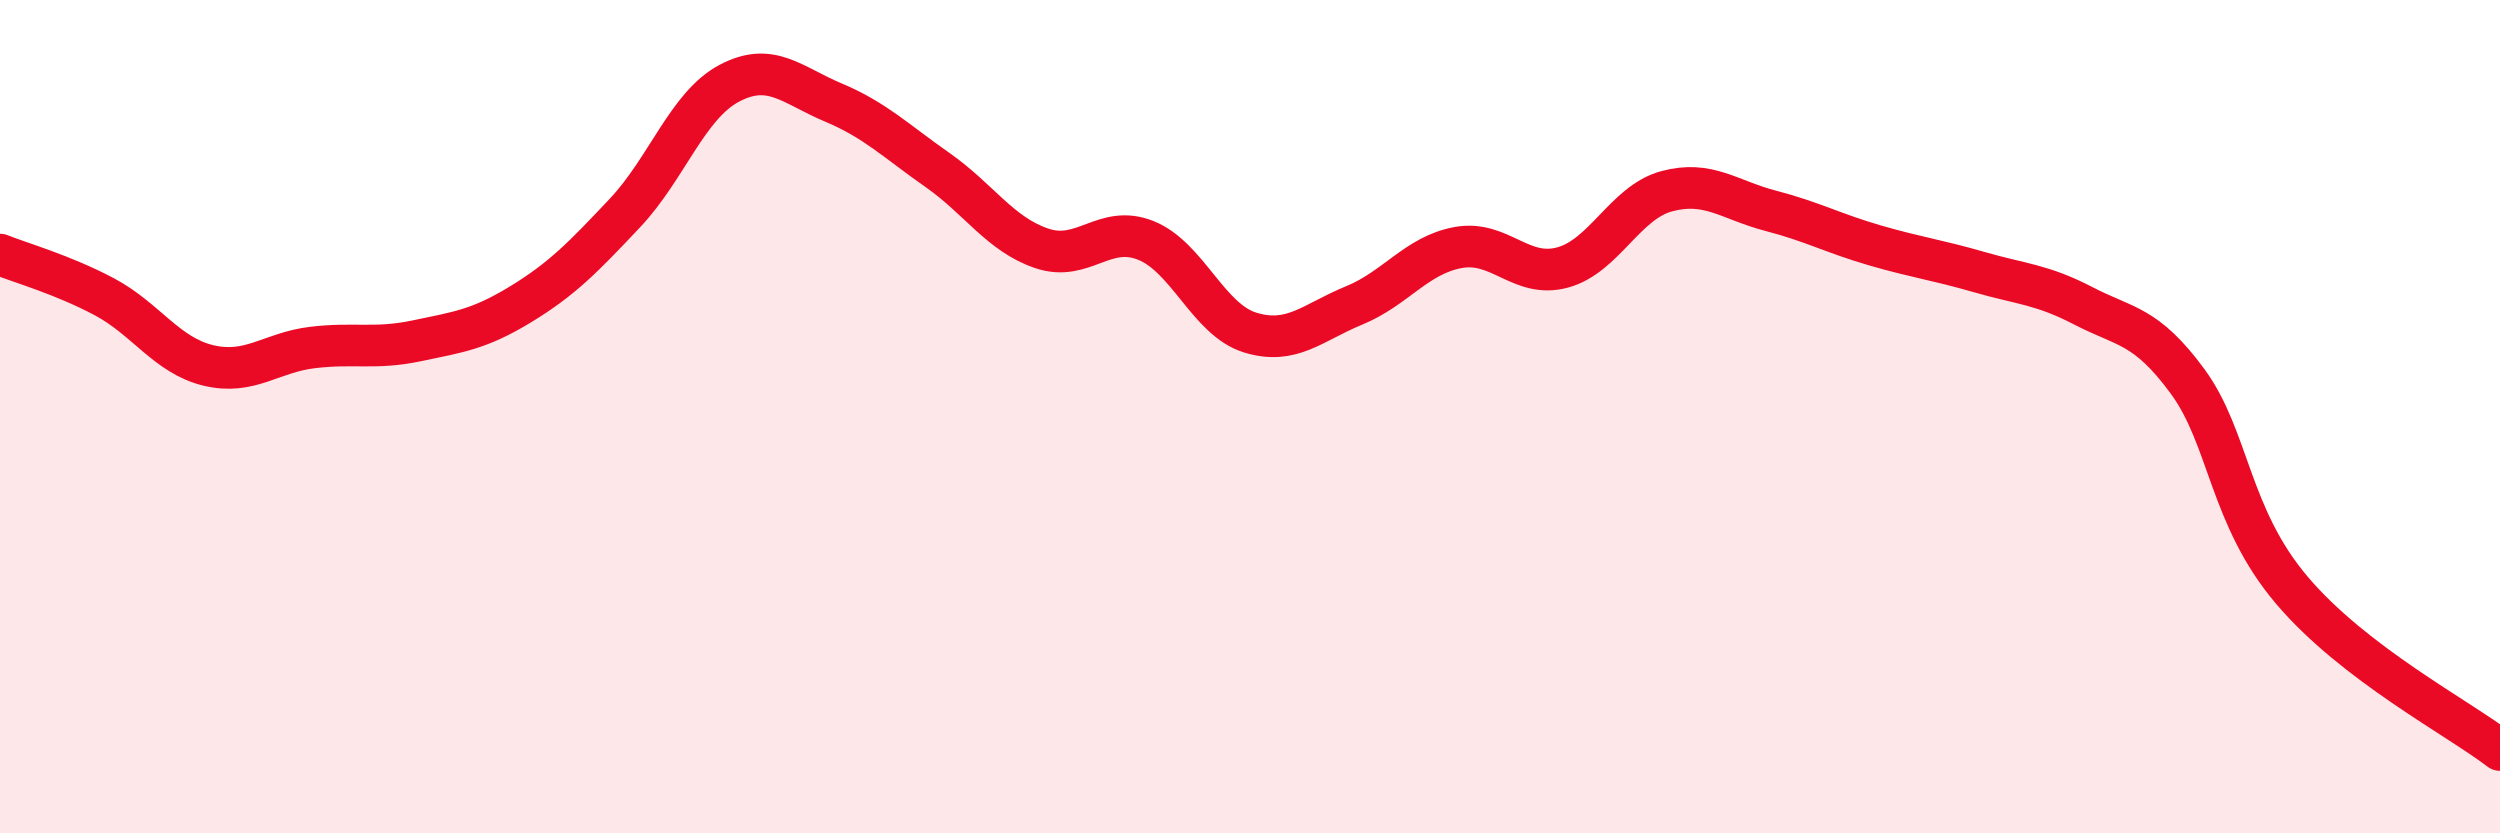
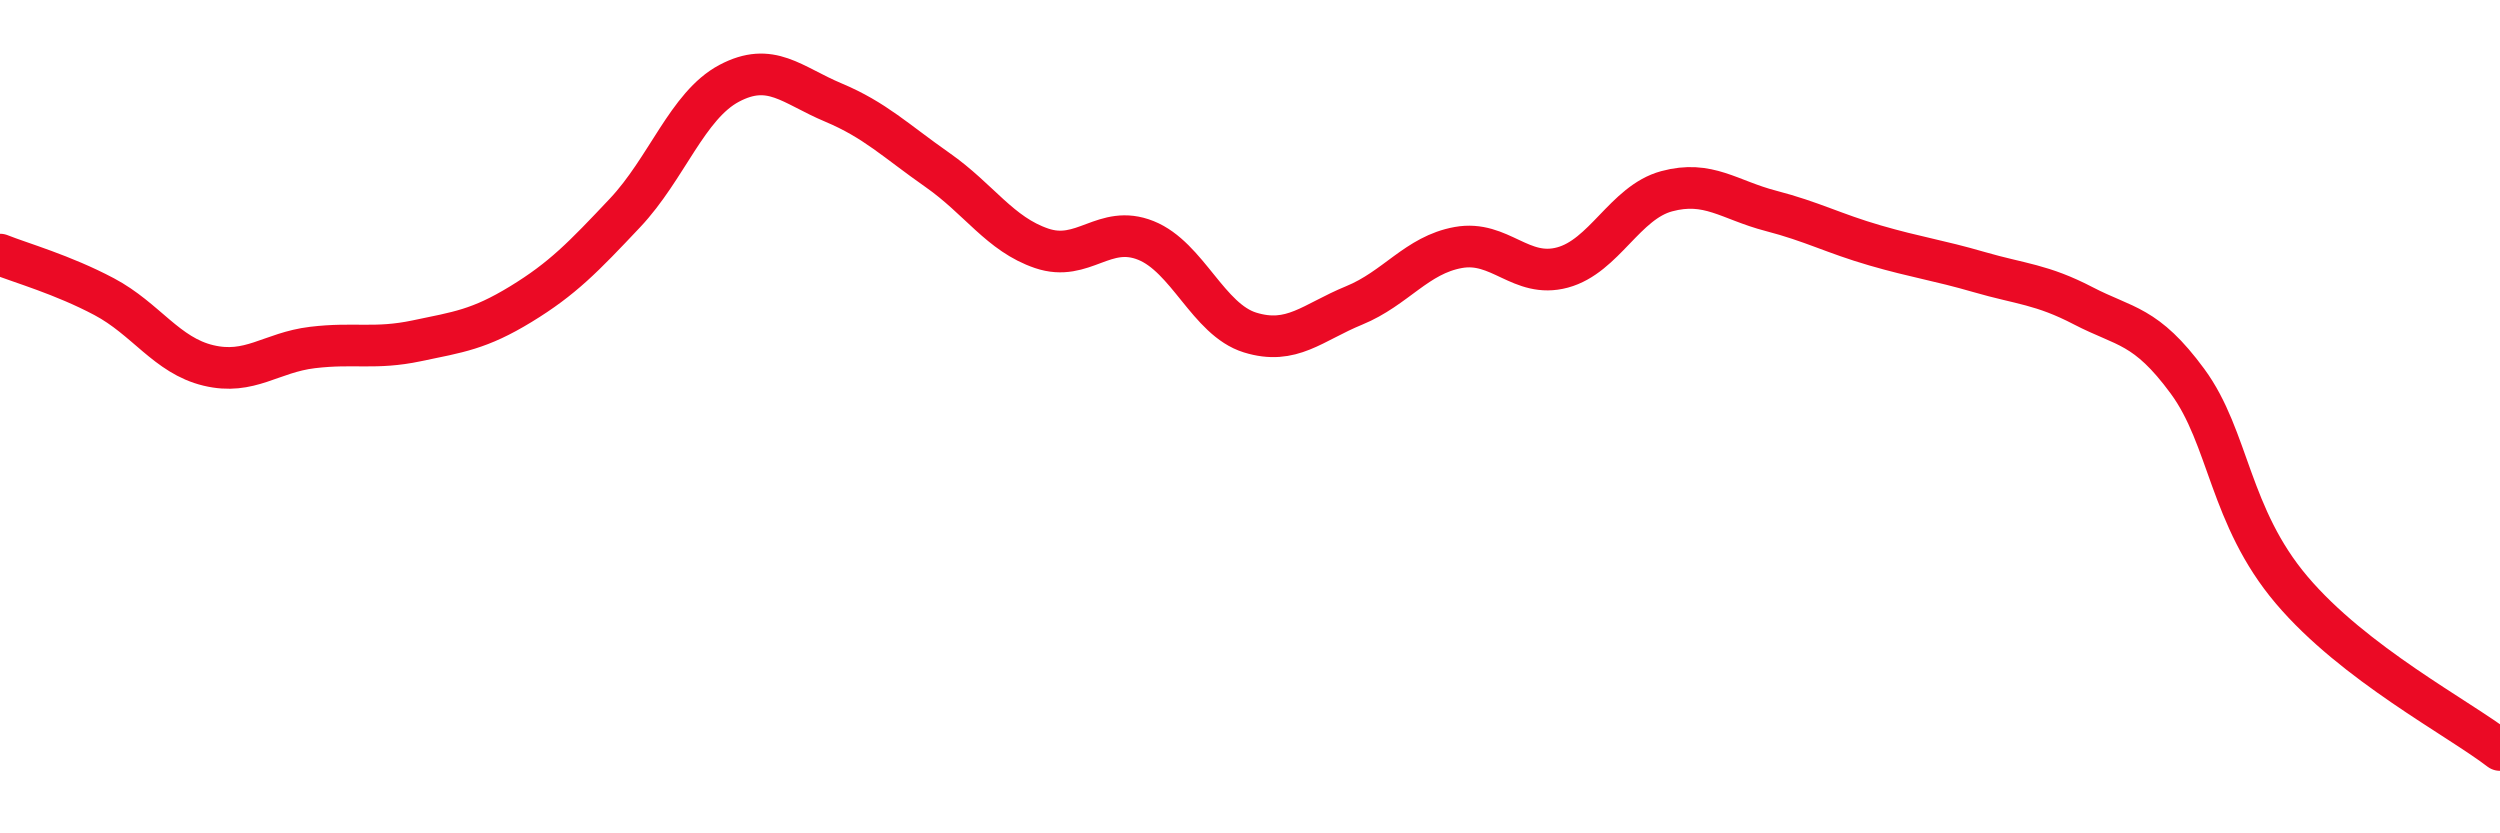
<svg xmlns="http://www.w3.org/2000/svg" width="60" height="20" viewBox="0 0 60 20">
-   <path d="M 0,6.11 C 0.5,6.31 1.5,6.59 2.5,7.12 C 3.5,7.65 4,8.53 5,8.77 C 6,9.01 6.5,8.46 7.5,8.34 C 8.5,8.22 9,8.39 10,8.18 C 11,7.97 11.5,7.91 12.5,7.3 C 13.5,6.69 14,6.17 15,5.11 C 16,4.05 16.5,2.53 17.5,2 C 18.5,1.47 19,2.04 20,2.46 C 21,2.88 21.5,3.38 22.5,4.08 C 23.5,4.78 24,5.62 25,5.96 C 26,6.3 26.5,5.37 27.5,5.77 C 28.5,6.17 29,7.67 30,7.98 C 31,8.29 31.5,7.74 32.5,7.33 C 33.5,6.92 34,6.12 35,5.94 C 36,5.76 36.5,6.69 37.5,6.42 C 38.5,6.15 39,4.86 40,4.59 C 41,4.32 41.5,4.8 42.5,5.06 C 43.5,5.32 44,5.6 45,5.89 C 46,6.18 46.5,6.24 47.5,6.53 C 48.5,6.82 49,6.82 50,7.34 C 51,7.86 51.5,7.79 52.5,9.15 C 53.5,10.51 53.5,12.39 55,14.16 C 56.5,15.93 59,17.23 60,18L60 20L0 20Z" fill="#EB0A25" opacity="0.1" stroke-linecap="round" stroke-linejoin="round" />
  <path d="M 0,6.11 C 0.5,6.31 1.5,6.59 2.5,7.12 C 3.5,7.65 4,8.53 5,8.77 C 6,9.01 6.5,8.46 7.5,8.34 C 8.5,8.22 9,8.39 10,8.18 C 11,7.97 11.5,7.91 12.5,7.3 C 13.5,6.69 14,6.17 15,5.11 C 16,4.05 16.5,2.53 17.5,2 C 18.5,1.47 19,2.04 20,2.46 C 21,2.88 21.5,3.38 22.5,4.08 C 23.5,4.78 24,5.62 25,5.96 C 26,6.3 26.5,5.37 27.5,5.77 C 28.5,6.17 29,7.67 30,7.98 C 31,8.29 31.5,7.74 32.5,7.33 C 33.5,6.92 34,6.12 35,5.94 C 36,5.76 36.5,6.69 37.5,6.42 C 38.5,6.15 39,4.86 40,4.59 C 41,4.32 41.5,4.8 42.5,5.06 C 43.5,5.32 44,5.6 45,5.89 C 46,6.18 46.5,6.24 47.5,6.53 C 48.5,6.82 49,6.82 50,7.34 C 51,7.86 51.5,7.79 52.5,9.15 C 53.5,10.51 53.5,12.39 55,14.16 C 56.5,15.93 59,17.23 60,18" stroke="#EB0A25" stroke-width="1" fill="none" stroke-linecap="round" stroke-linejoin="round" />
</svg>